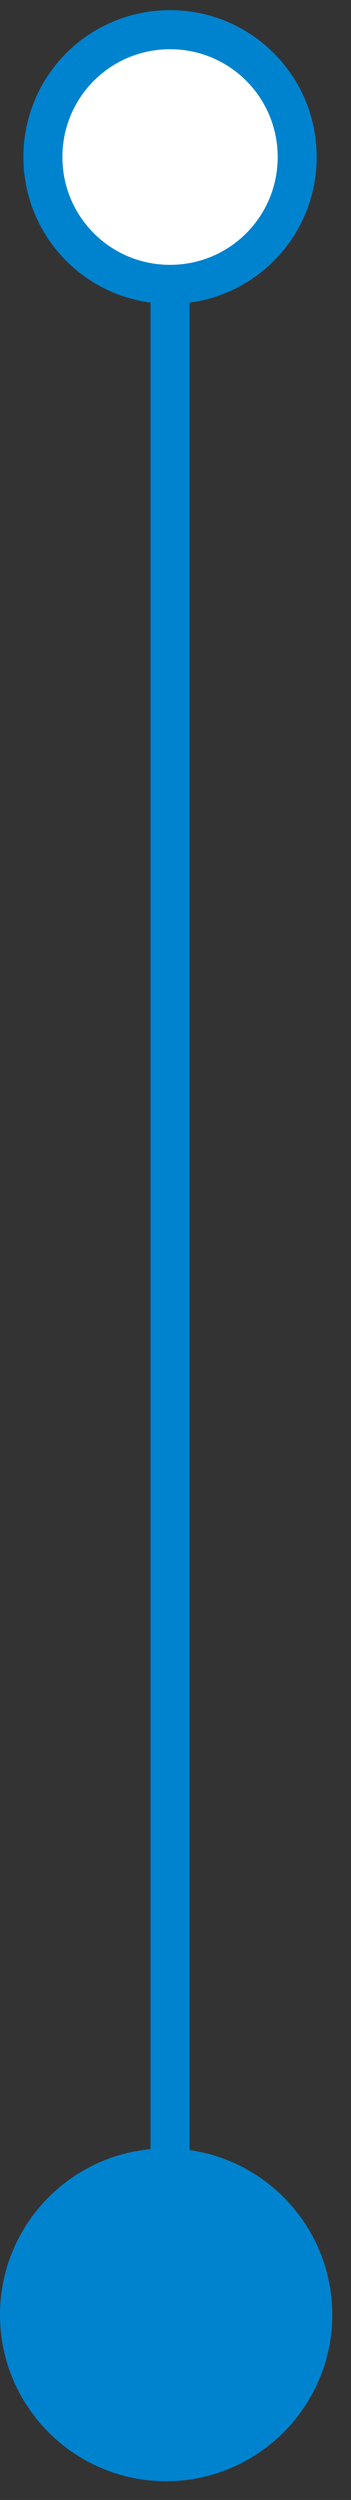
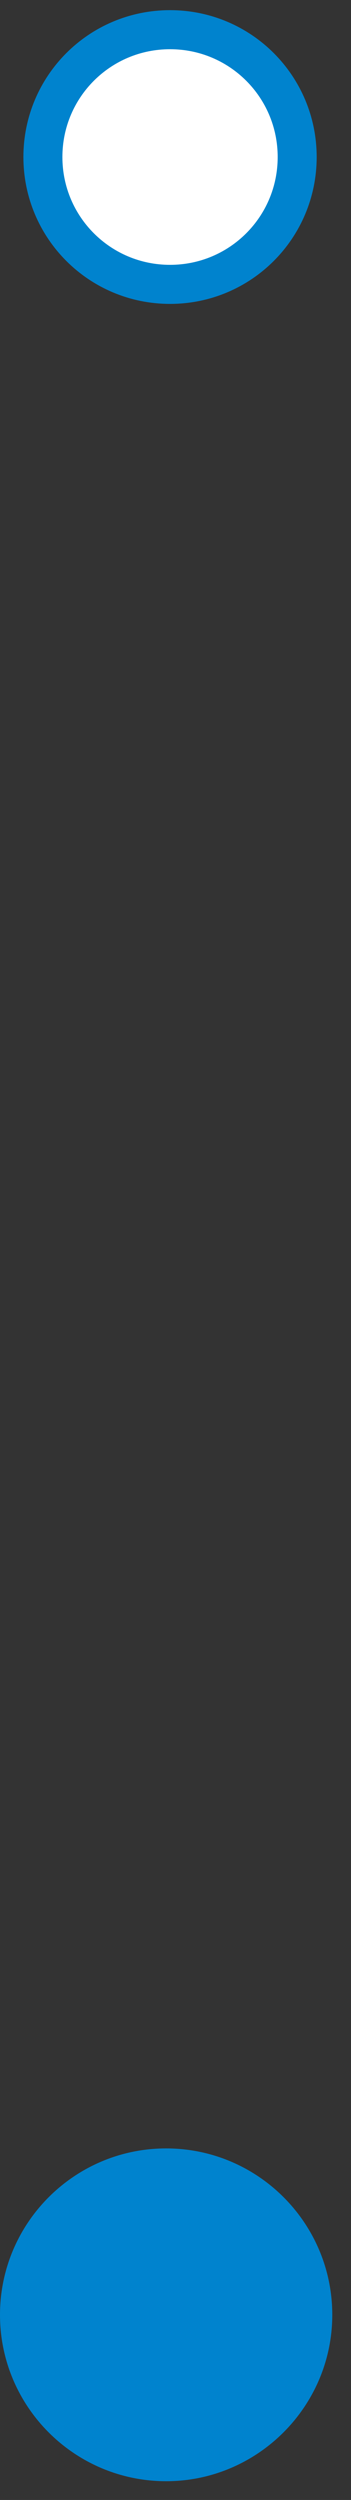
<svg xmlns="http://www.w3.org/2000/svg" width="9" height="64" viewBox="0 0 9 64" fill="none">
  <rect x="0" y="0" width="9" height="64" fill="#333333" stroke="none" />
-   <path d="M6.31 59.57H3.86V3.83H4.86V58.57H6.31V59.57Z" fill="#0083CE" />
  <path d="M1.1 4.02C1.1 2.216 2.556 0.76 4.36 0.76C6.164 0.76 7.62 2.216 7.62 4.02C7.62 5.824 6.164 7.28 4.36 7.28C2.556 7.28 1.1 5.824 1.1 4.02Z" fill="white" stroke="#0083CE" />
  <path d="M4.26 63.02C6.34 63.02 8.02 61.34 8.02 59.26C8.02 57.18 6.34 55.5 4.26 55.5C2.18 55.5 0.5 57.18 0.5 59.26C0.5 61.34 2.18 63.02 4.26 63.02Z" fill="#0083CE" />
-   <path d="M4.26 63.52C1.91 63.52 0 61.61 0 59.26C0 56.91 1.91 55 4.26 55C6.61 55 8.52 56.91 8.52 59.26C8.52 61.61 6.6 63.52 4.26 63.52C6.6 63.52 1.91 63.52 4.26 63.52ZM4.26 56C2.46 56 1 57.46 1 59.26C1 61.06 2.46 62.52 4.26 62.52C6.06 62.52 7.52 61.06 7.52 59.26C7.52 57.46 6.05 56 4.26 56C6.05 56 2.46 56 4.26 56Z" fill="#0083CE" />
+   <path d="M4.26 63.52C1.91 63.52 0 61.61 0 59.26C0 56.91 1.91 55 4.26 55C6.61 55 8.52 56.91 8.52 59.26C8.52 61.61 6.6 63.52 4.26 63.52C6.6 63.52 1.91 63.52 4.26 63.52ZM4.26 56C2.46 56 1 57.46 1 59.26C1 61.06 2.46 62.52 4.26 62.52C6.06 62.52 7.52 61.06 7.52 59.26C7.52 57.46 6.05 56 4.26 56Z" fill="#0083CE" />
</svg>